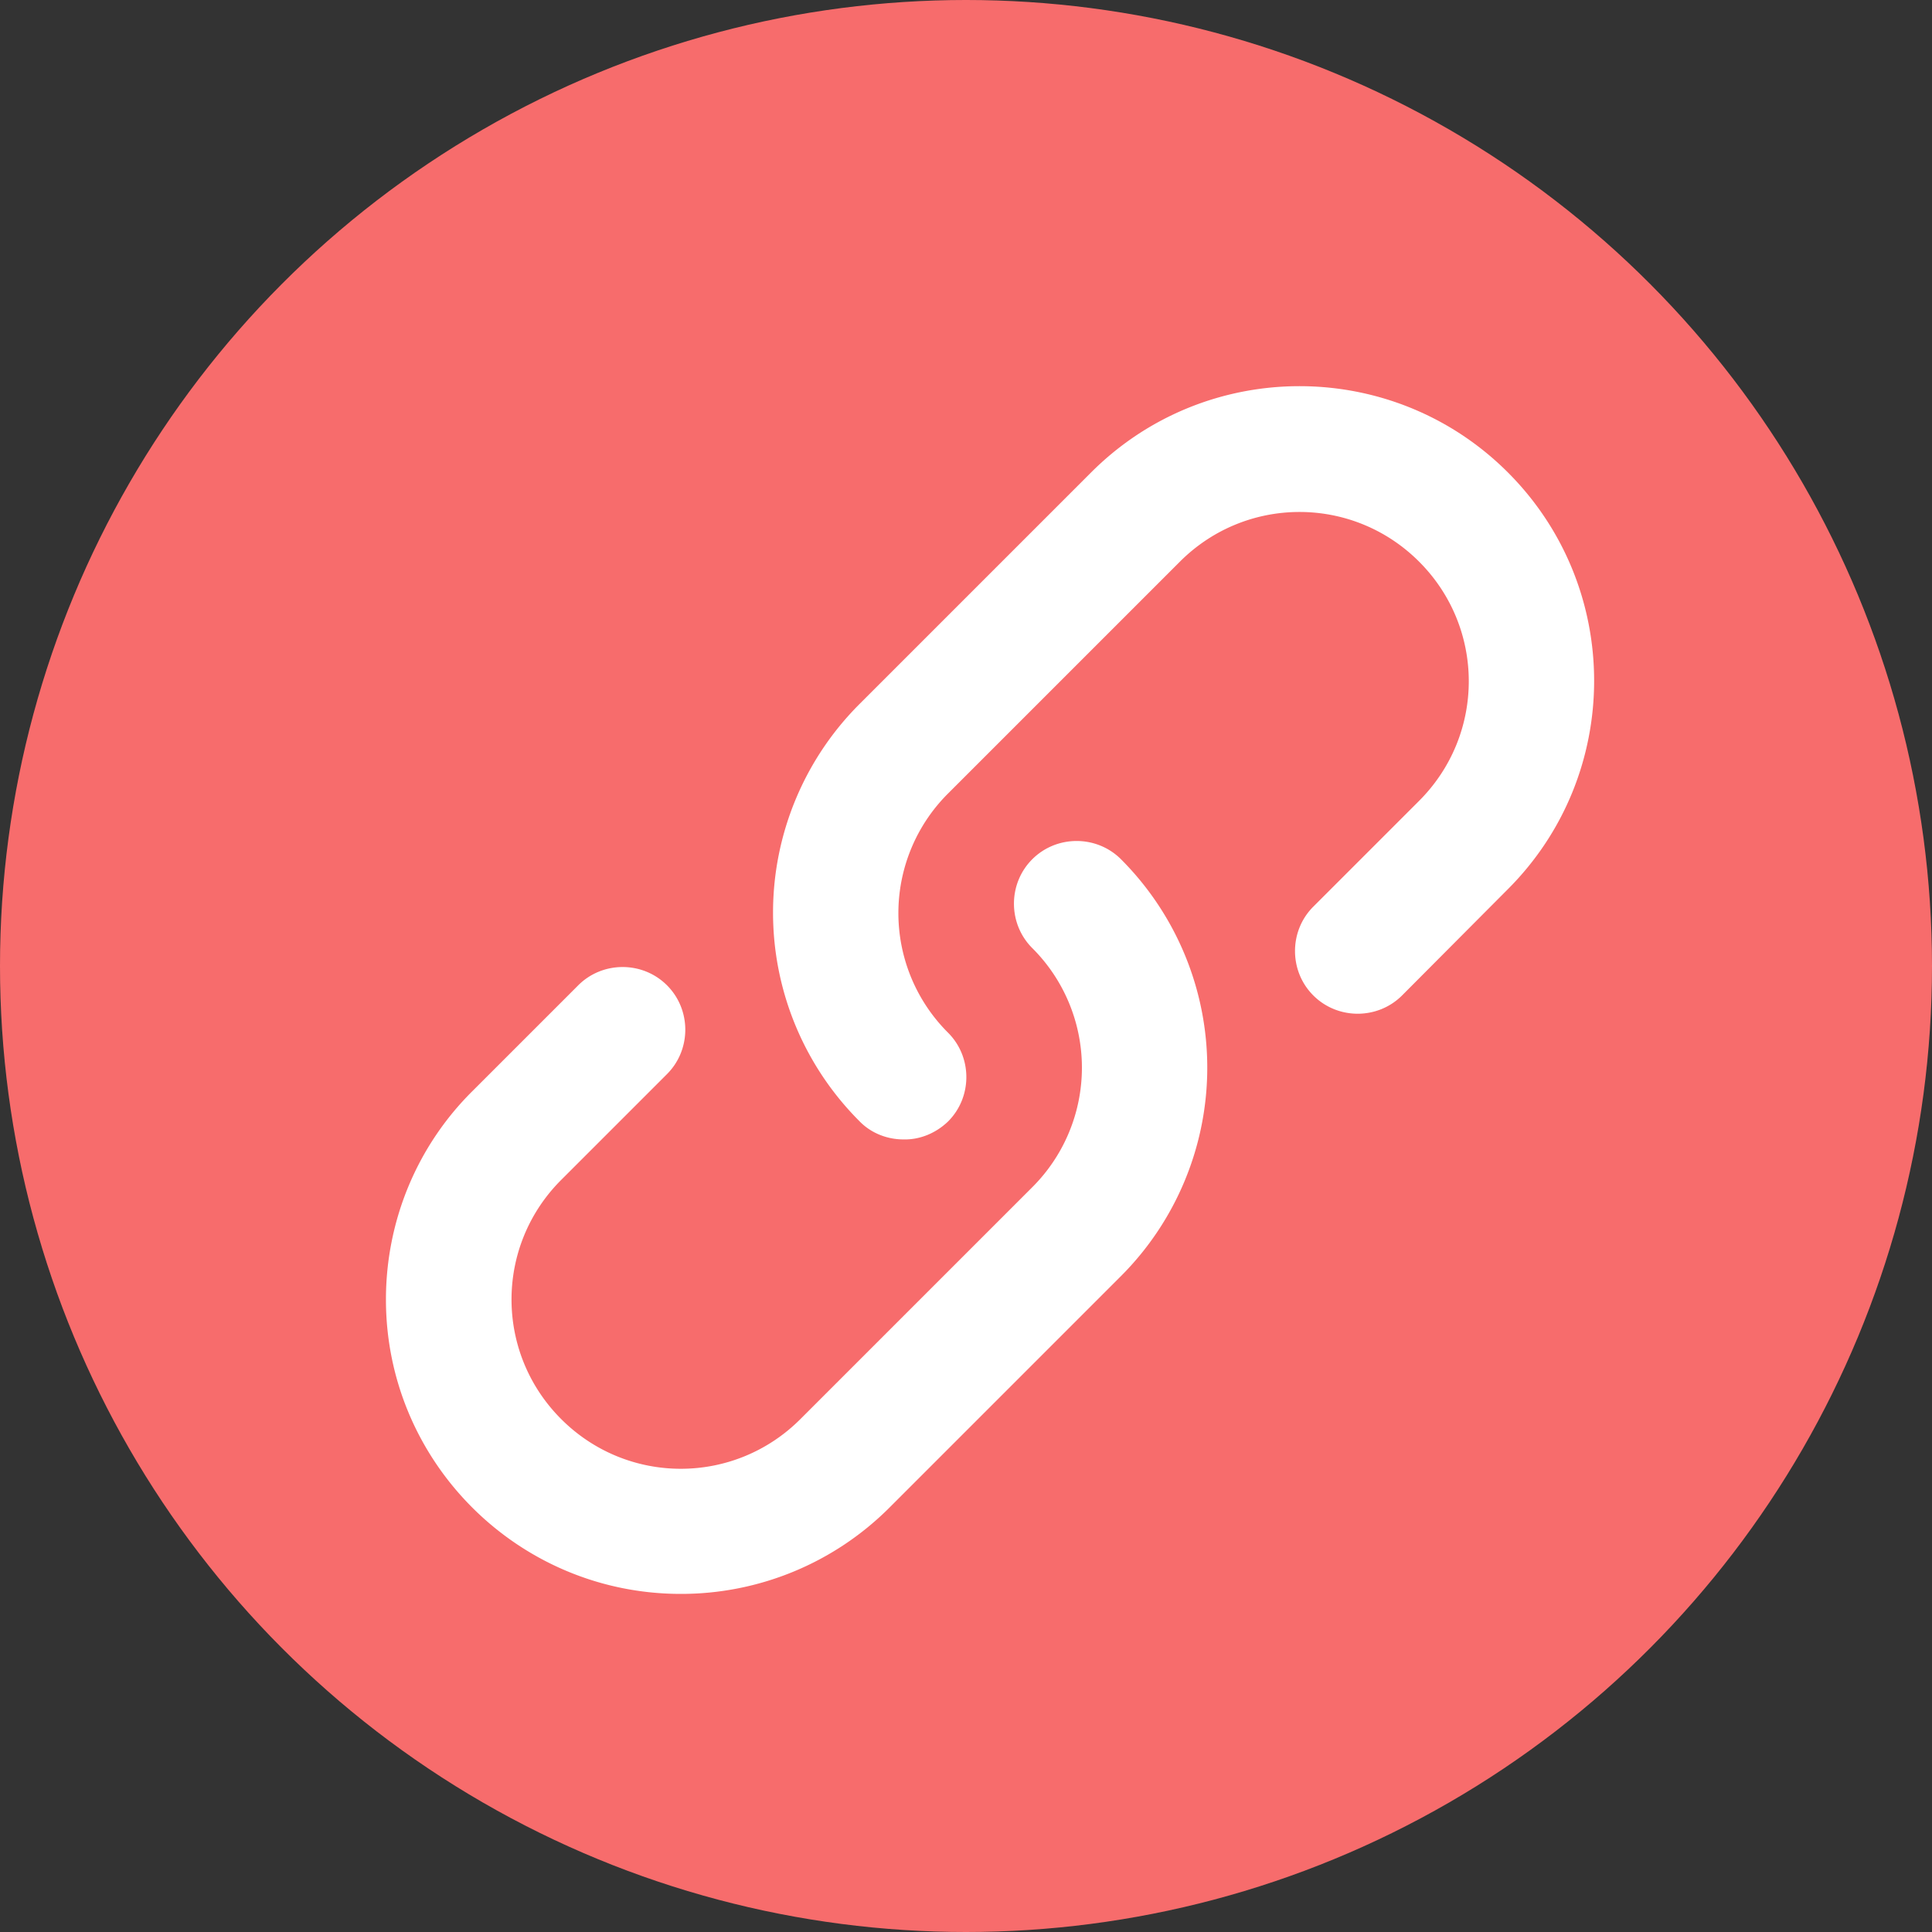
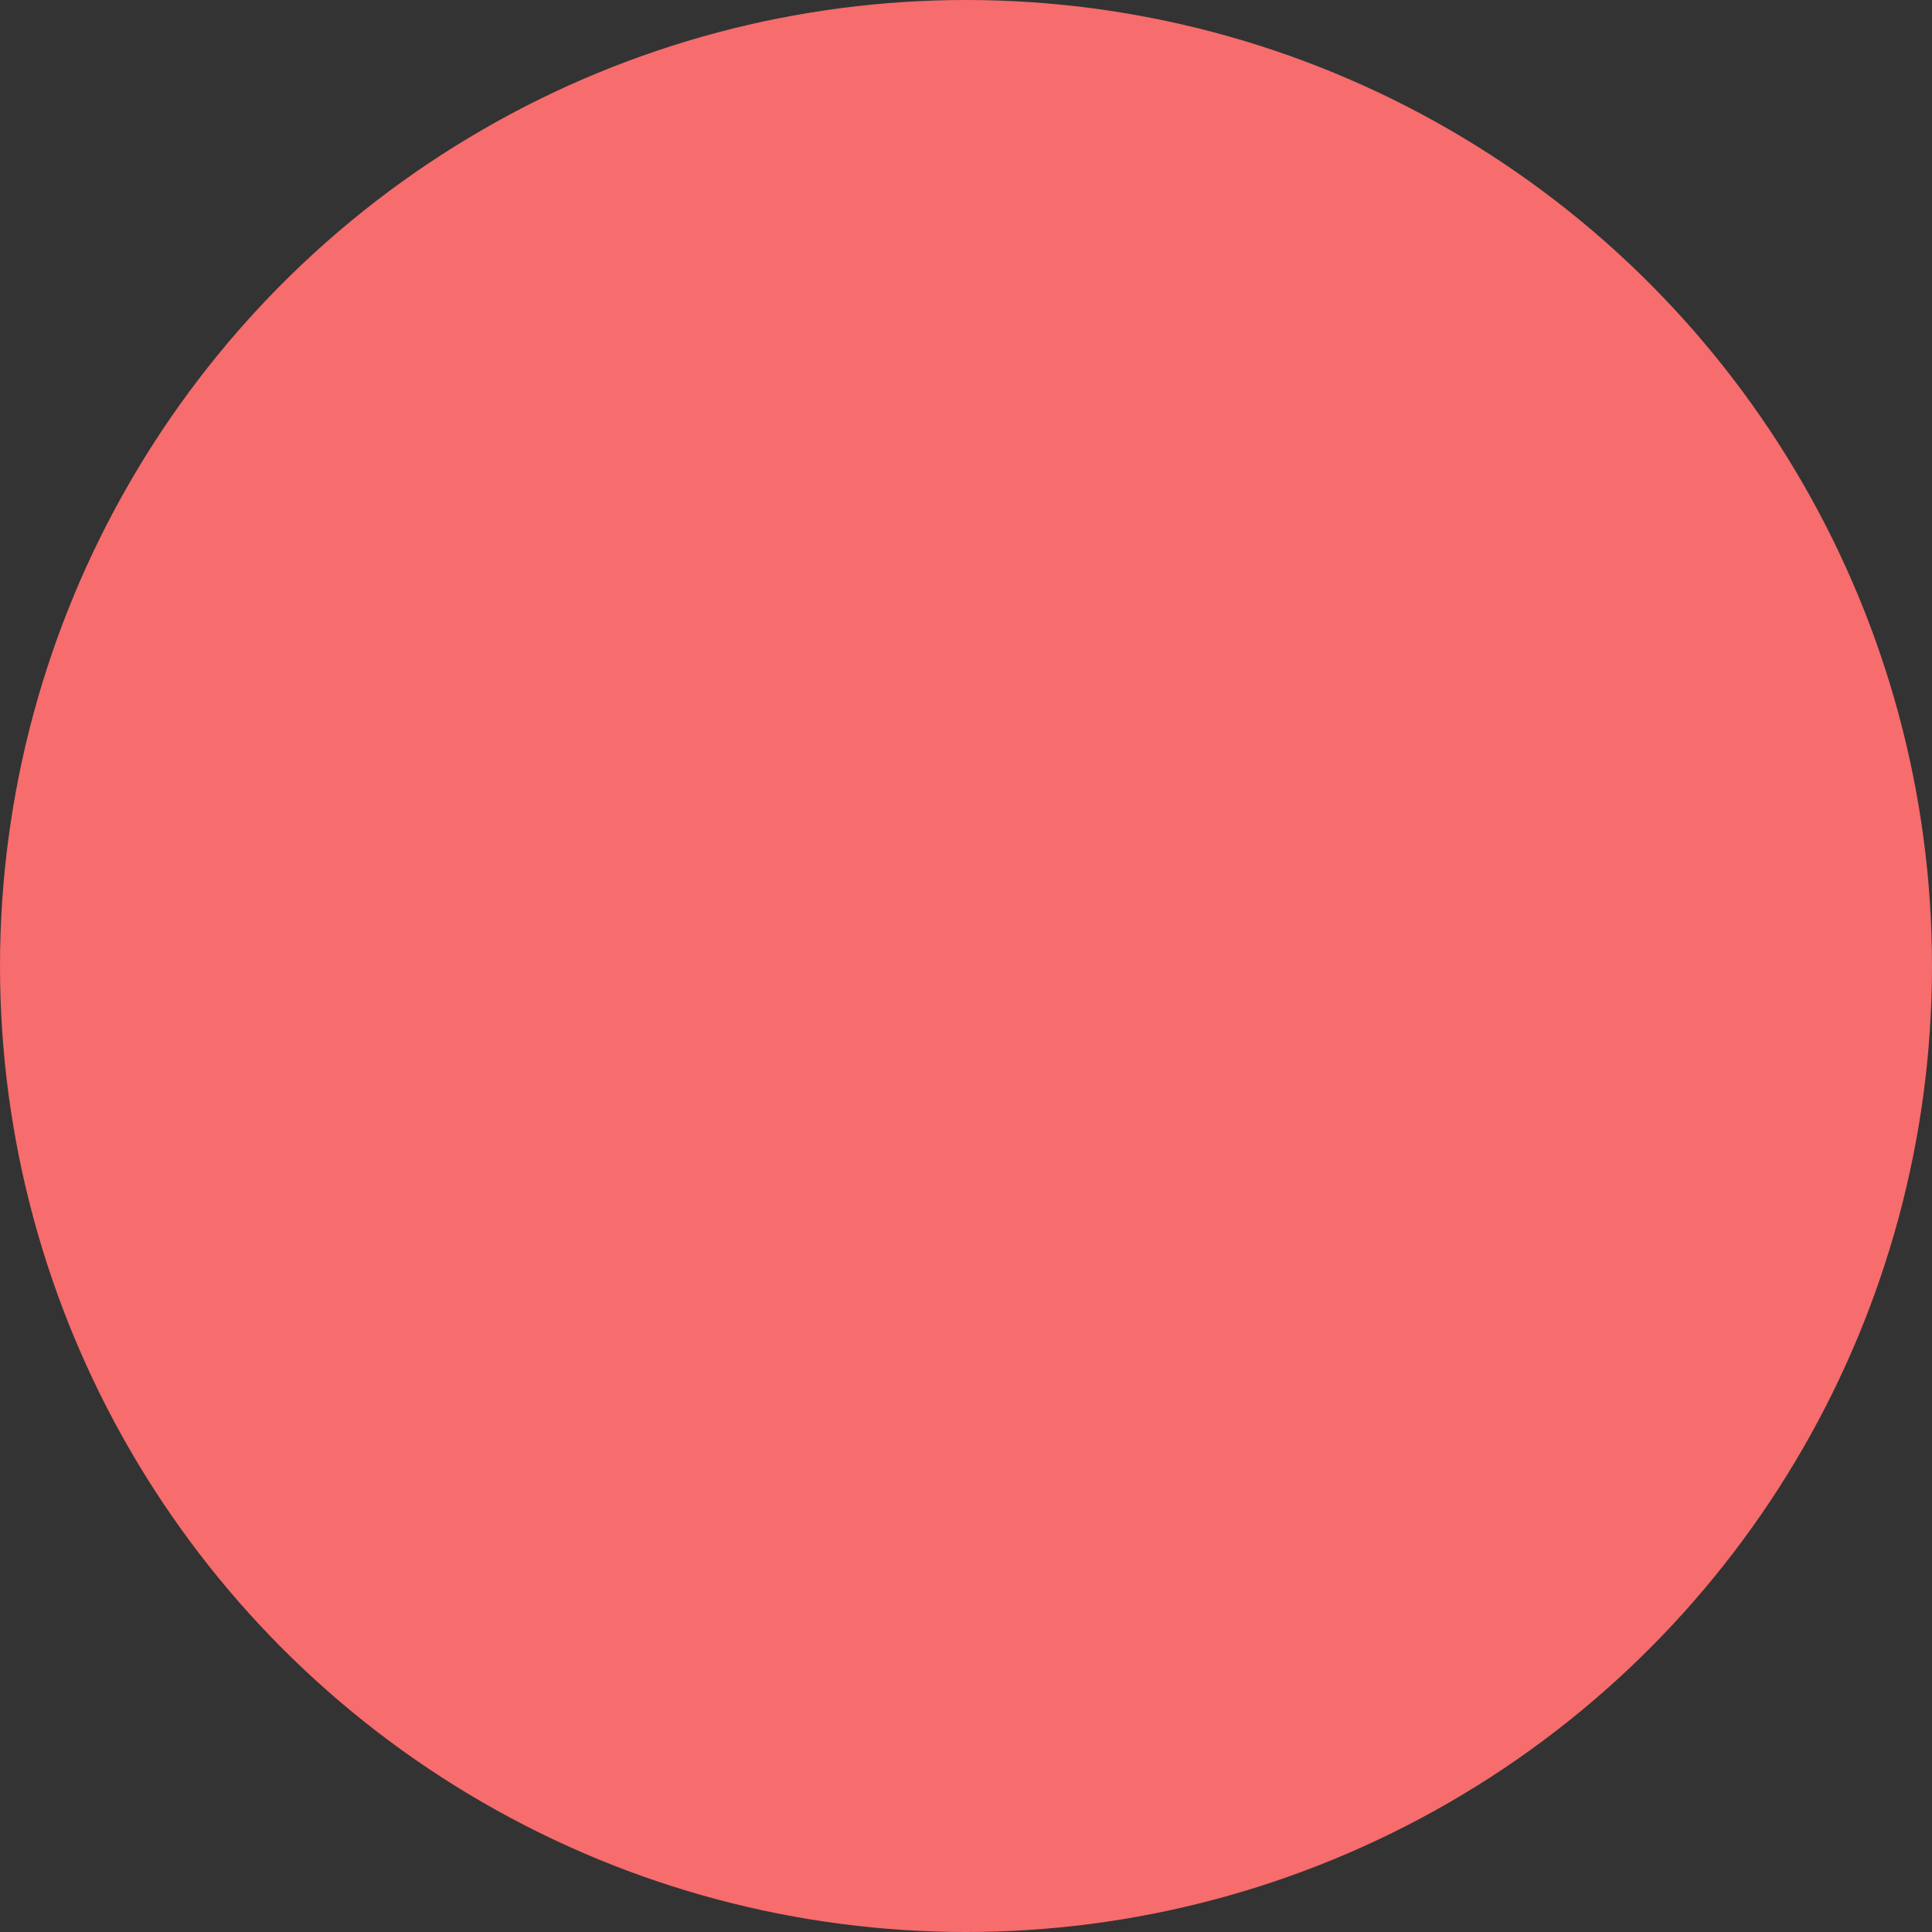
<svg xmlns="http://www.w3.org/2000/svg" height="42" width="42">
  <rect width="100%" height="100%" fill="#333333" stroke="none" />
  <g transform="translate(-1599 -7314)">
    <circle cx="1620" cy="7335" fill="#f76c6c" r="21" />
-     <path d="M1618.64 7338.77c-.36 0-.71-.14-.96-.4a6.41 6.41 0 010-9.06l5.04-5.04c2.5-2.5 6.56-2.5 9.06 0s2.5 6.56 0 9.06l-2.3 2.31c-.53.53-1.4.53-1.93 0s-.53-1.4 0-1.93l2.3-2.3c1.44-1.44 1.44-3.76 0-5.2s-3.76-1.44-5.2 0l-5.04 5.04a3.67 3.67 0 000 5.2c.53.53.53 1.4 0 1.93-.26.25-.61.4-.97.39zm-4.84 9.88c-3.54 0-6.41-2.87-6.41-6.4 0-1.7.67-3.33 1.88-4.53l2.3-2.3c.53-.53 1.4-.53 1.93 0s.53 1.4 0 1.93l-2.3 2.3c-1.44 1.44-1.44 3.76 0 5.2s3.76 1.44 5.2 0l5.04-5.04a3.67 3.67 0 000-5.2c-.53-.53-.53-1.4 0-1.93s1.4-.53 1.93 0a6.41 6.41 0 010 9.06l-5.04 5.04a6.402 6.402 0 01-4.53 1.87z" fill="#fff" />
  </g>
</svg>